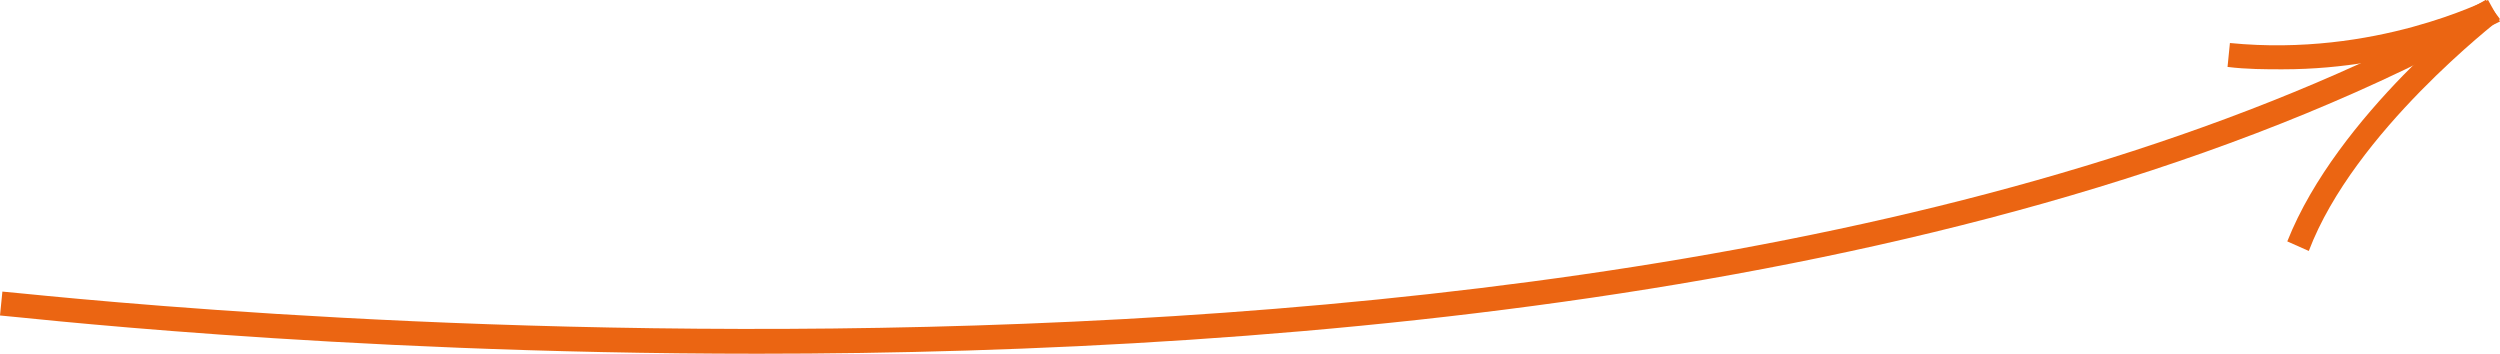
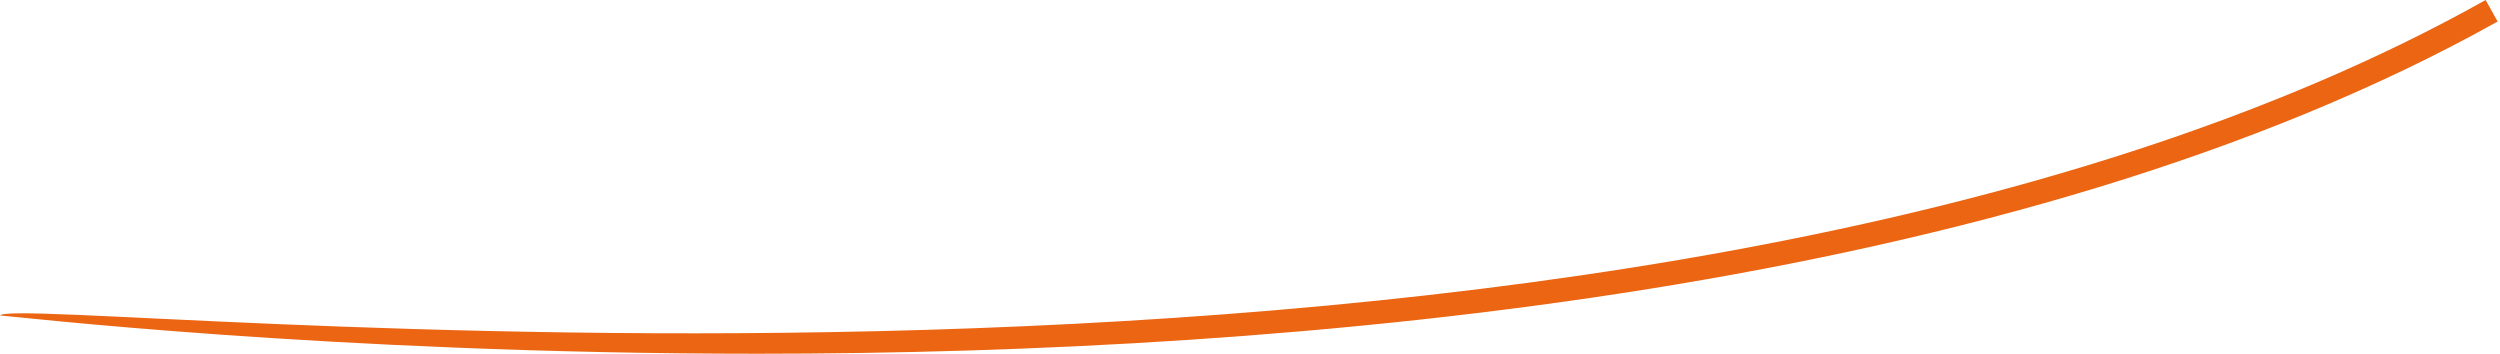
<svg xmlns="http://www.w3.org/2000/svg" id="Слой_1" x="0px" y="0px" viewBox="0 0 104.6 14.8" style="enable-background:new 0 0 104.6 14.8;" xml:space="preserve">
  <style type="text/css"> .st0{fill:#EB6512;} </style>
  <g>
-     <path class="st0" d="M95.5,2.9c-0.7,0-1.5,0-2.3-0.1l0.1-1C99.4,2.4,104,0,104.1,0l0.5,0.9C104.4,1,100.7,2.9,95.5,2.9z" />
-     <path class="st0" d="M96.6,10.5l-0.9-0.4c2.1-5.3,8.1-9.9,8.3-10.1l0.6,0.8C104.5,0.9,98.5,5.5,96.6,10.5z" />
-     <path class="st0" d="M31.7,14.8c-18,0-31.4-1.6-31.7-1.6l0.1-1C0.8,12.2,68,20.2,104,0l0.5,0.9C84.3,12.2,54.3,14.8,31.7,14.8z" />
+     <path class="st0" d="M31.7,14.8c-18,0-31.4-1.6-31.7-1.6C0.8,12.2,68,20.2,104,0l0.5,0.9C84.3,12.2,54.3,14.8,31.7,14.8z" />
  </g>
</svg>